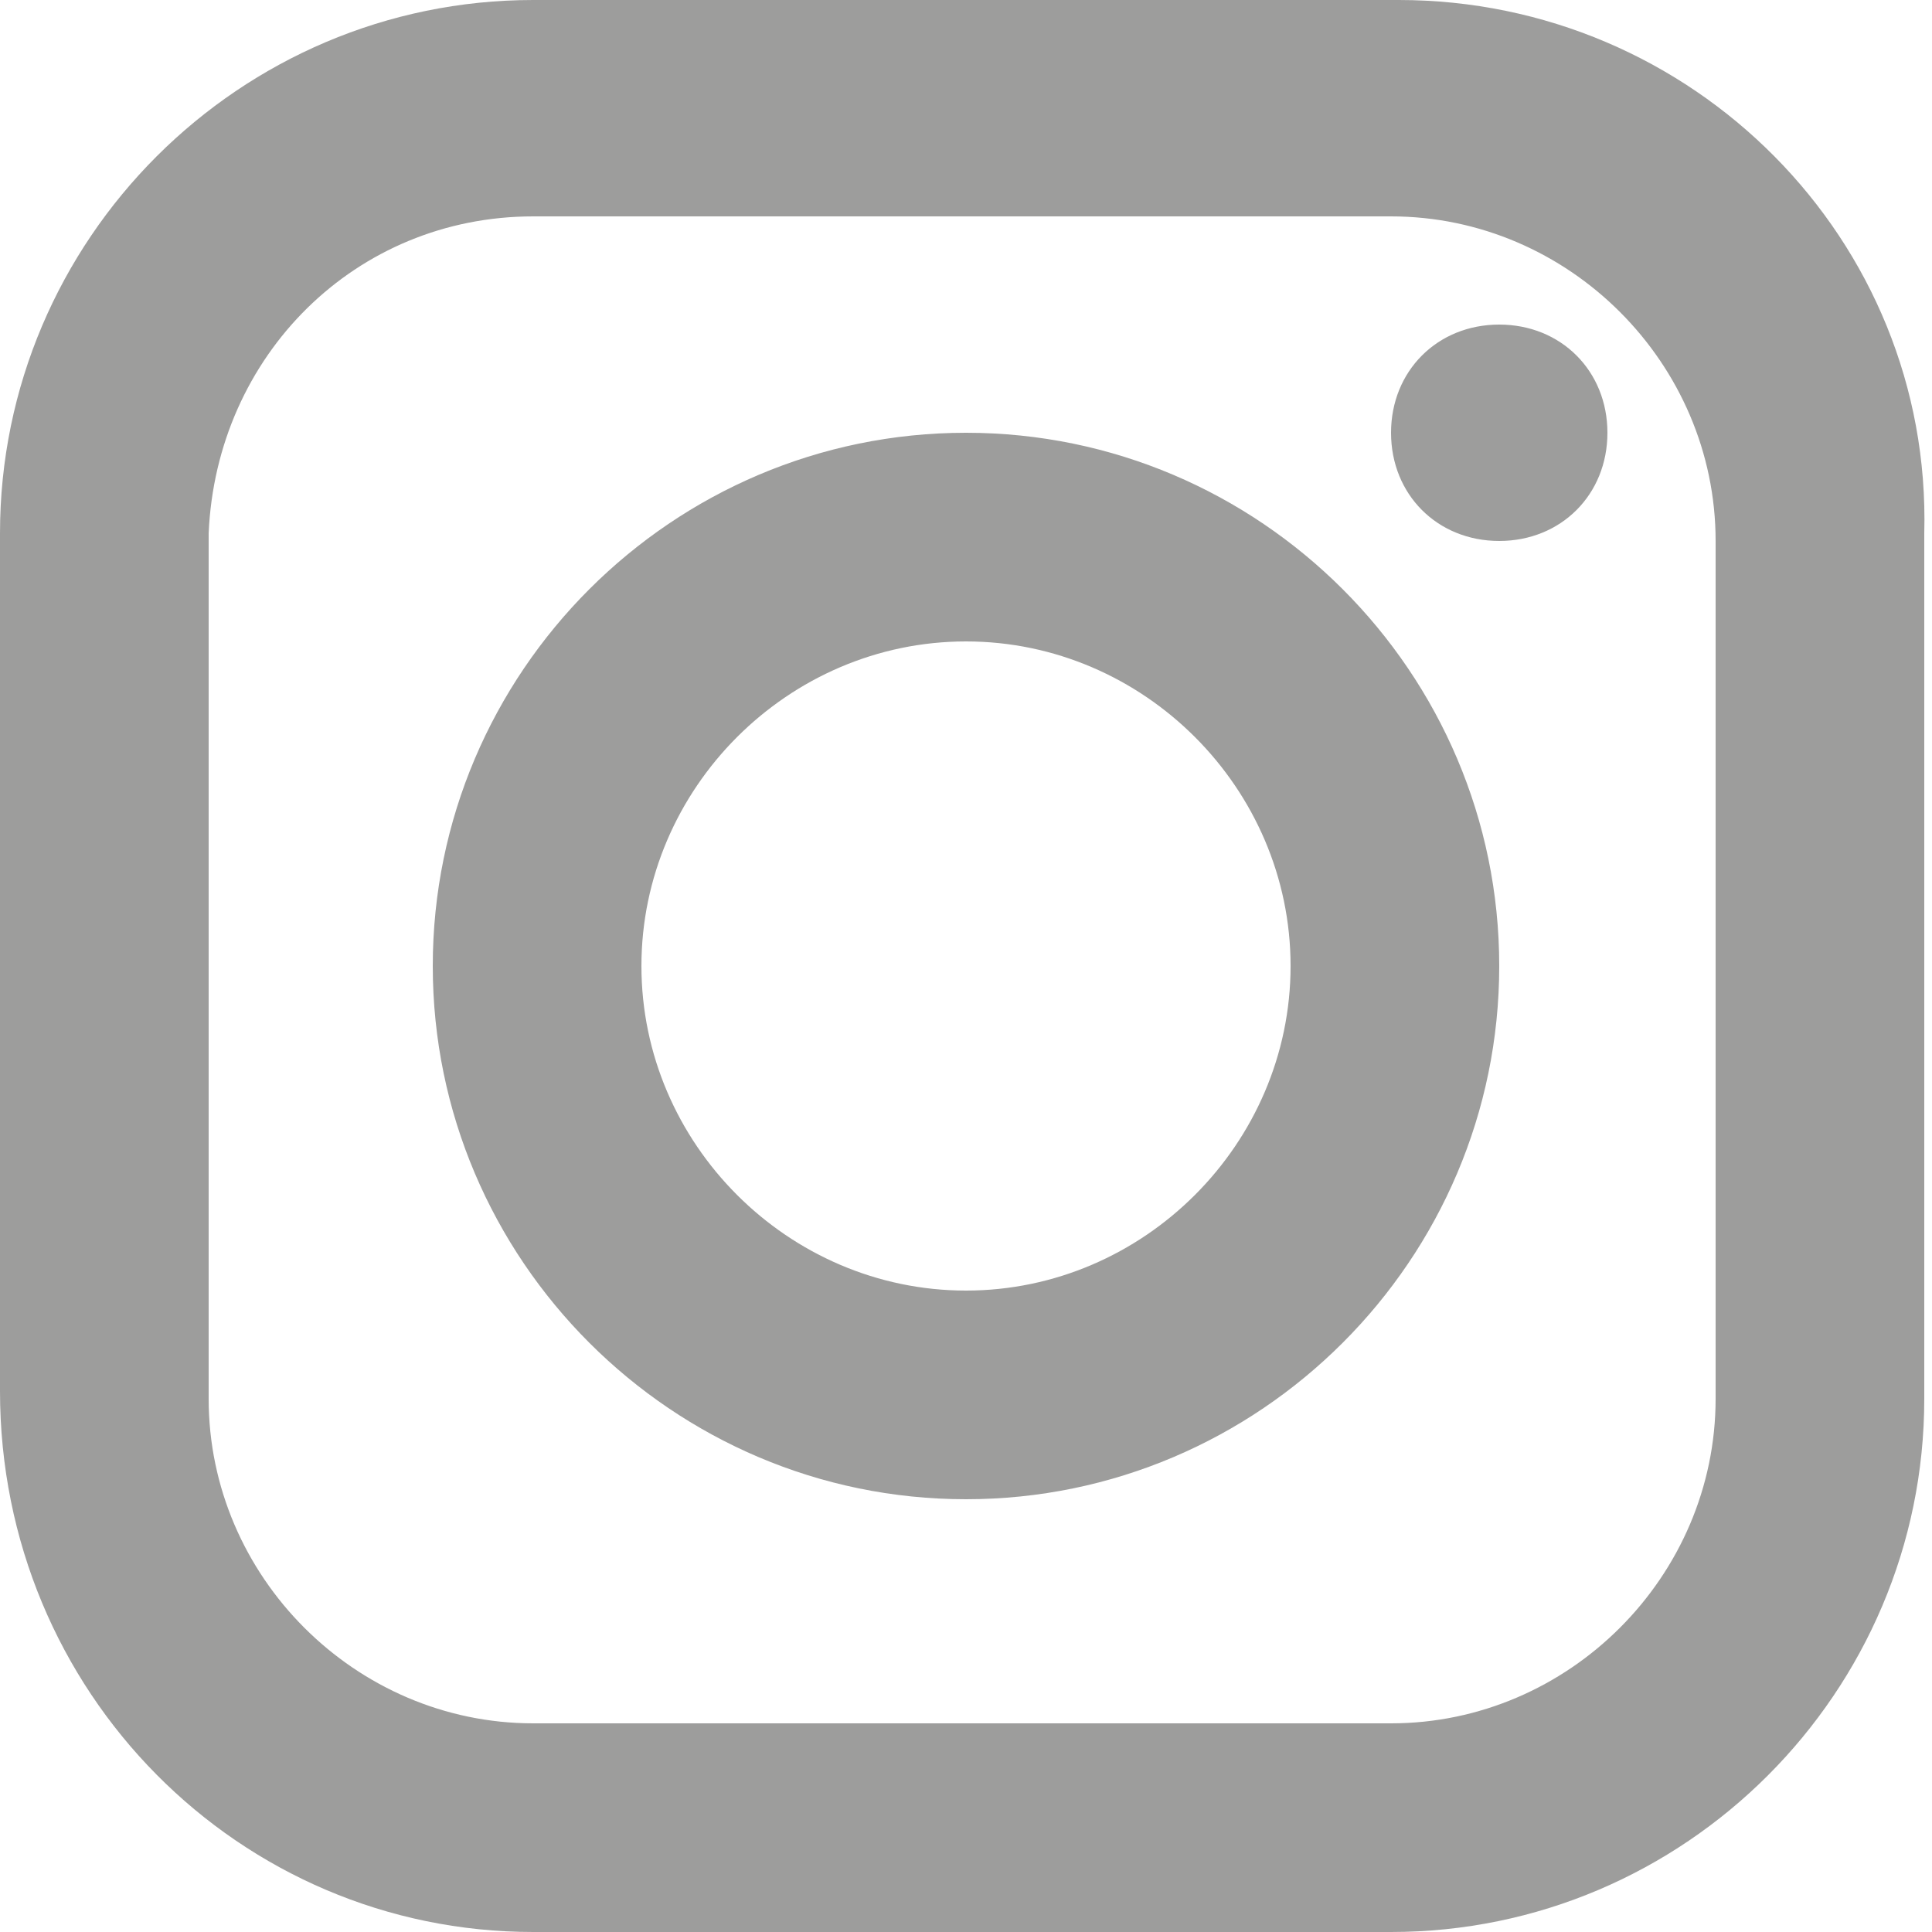
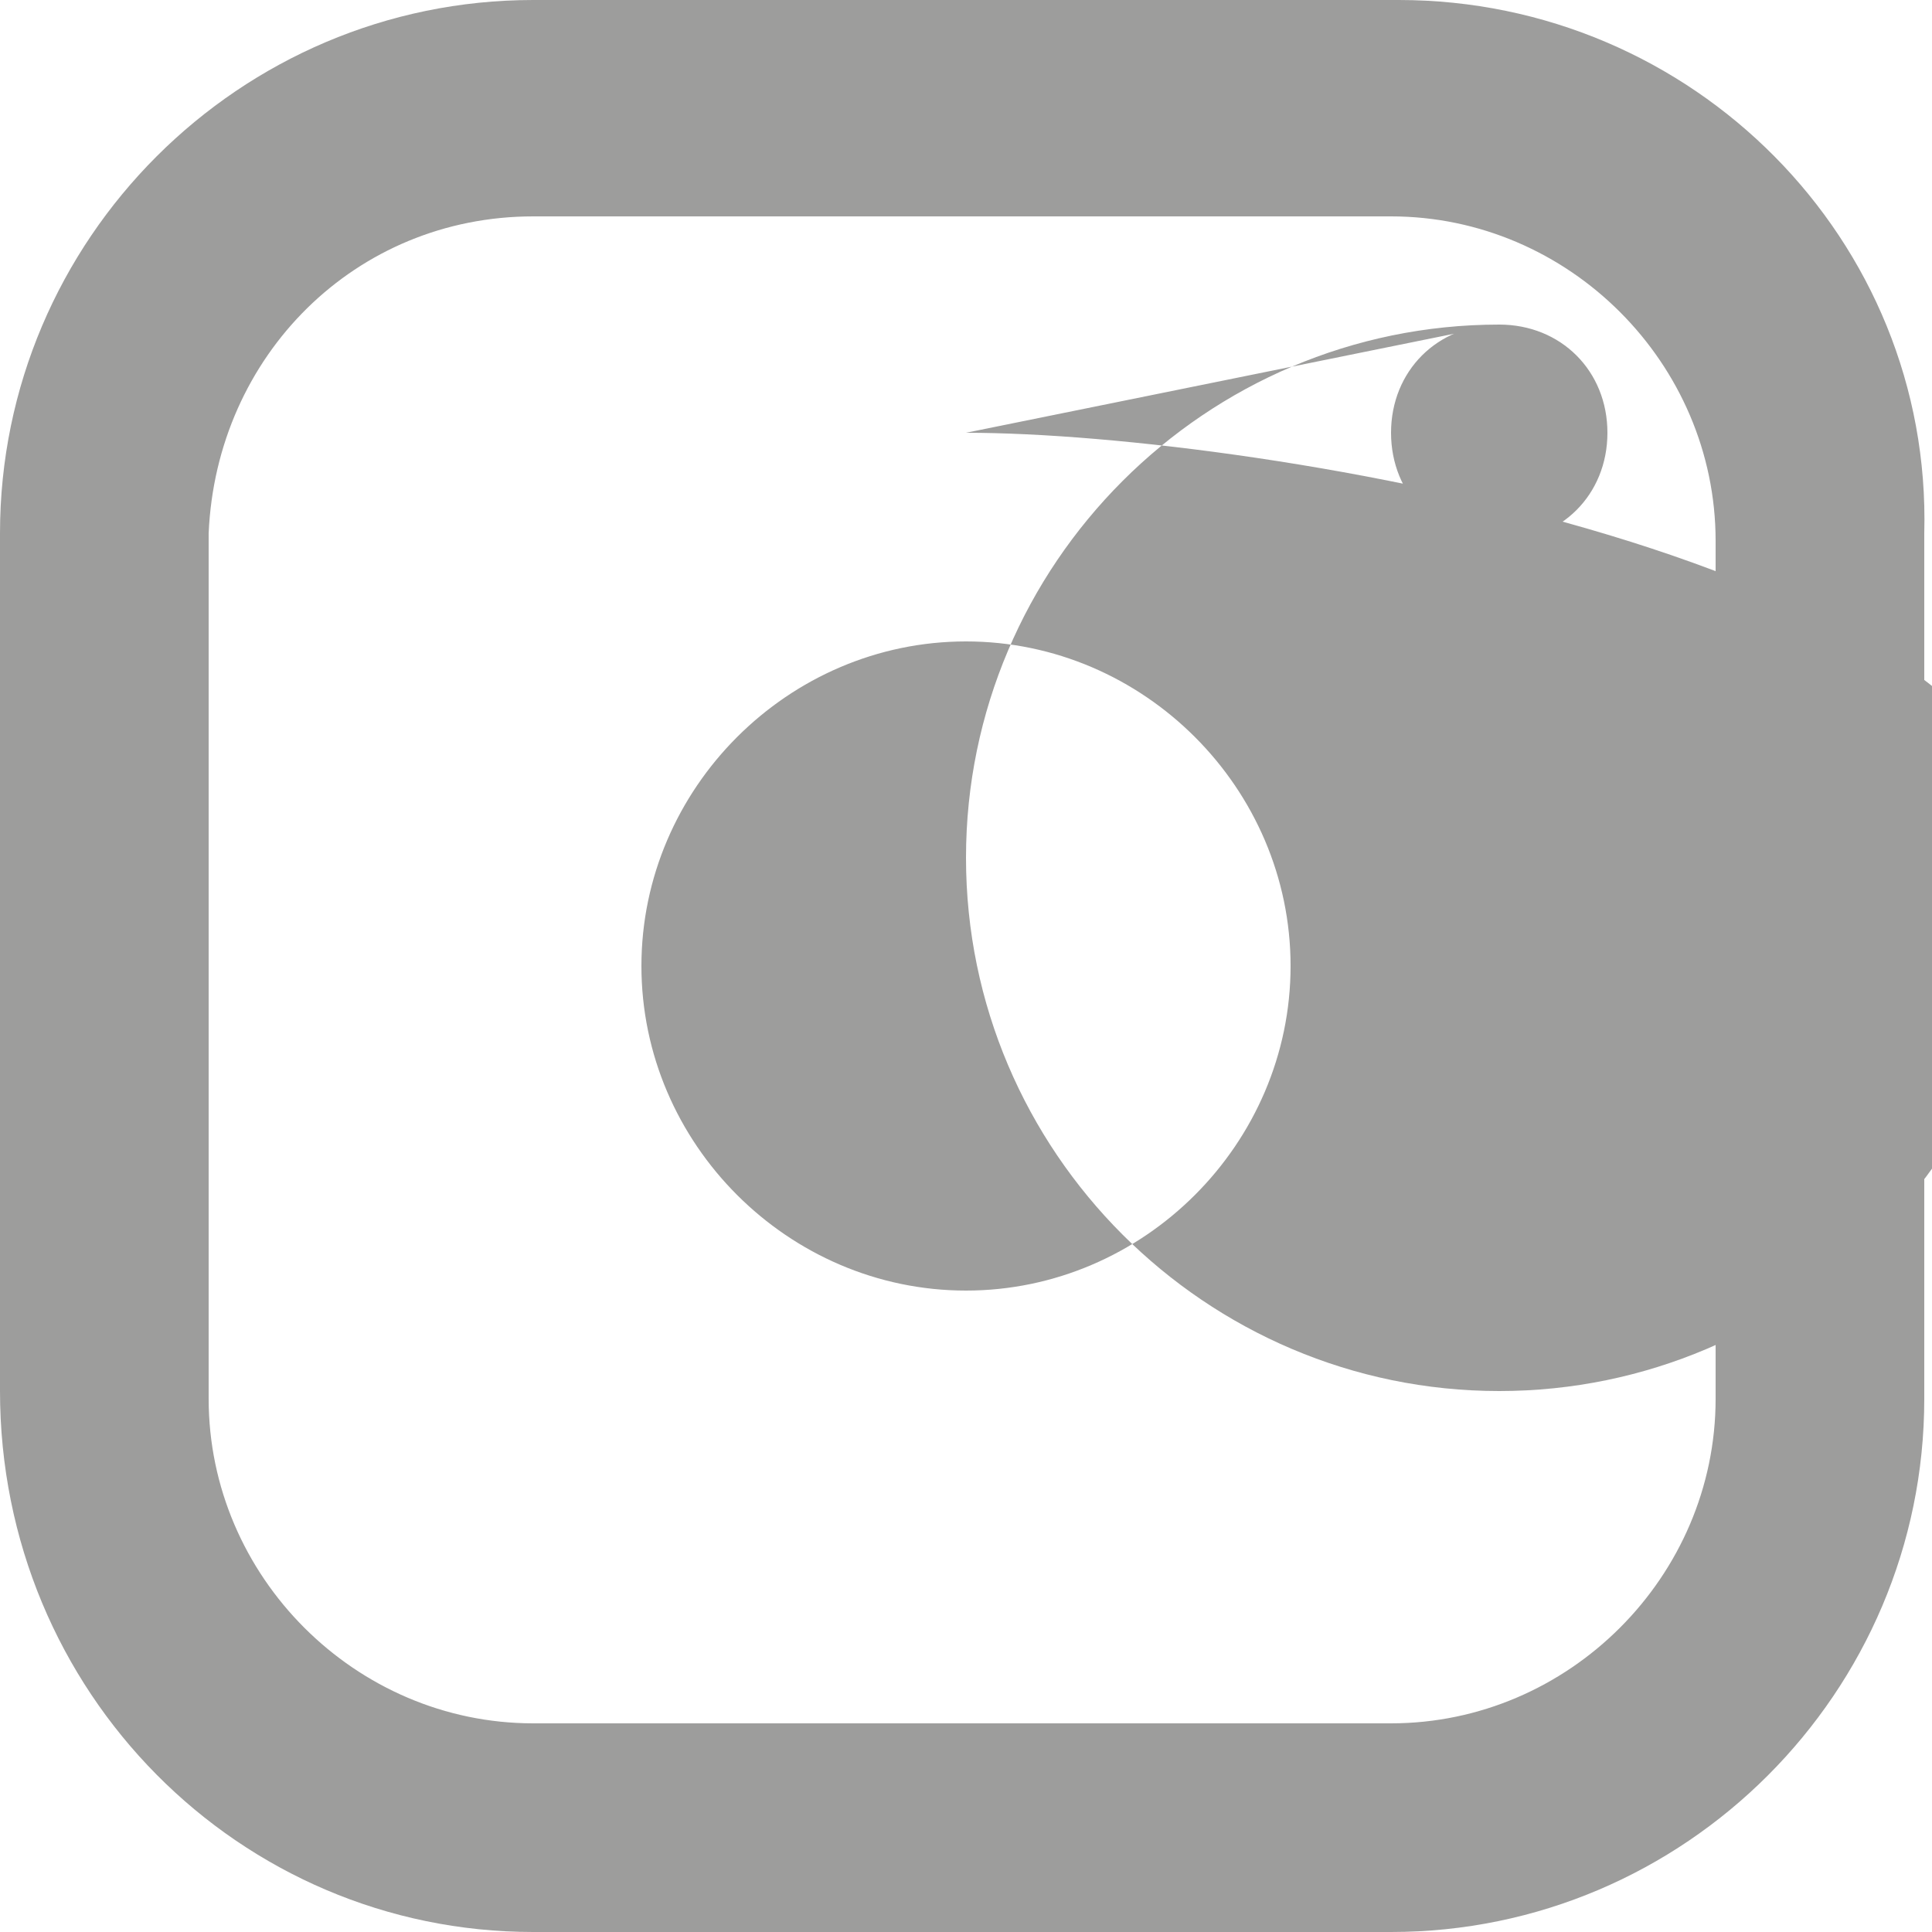
<svg xmlns="http://www.w3.org/2000/svg" version="1.1" id="Capa_1" x="0px" y="0px" viewBox="0 0 25 25" style="enable-background:new 0 0 25 25;" xml:space="preserve">
  <style type="text/css">
	.st0{fill:#9D9D9C;}
</style>
-   <path class="st0" d="M6.9,0C3.1,0,0,3.1,0,6.9v11.1C0,21.9,3.1,25,6.9,25h11.1c3.8,0,6.9-3.1,6.9-6.9V6.9C25,3.1,21.9,0,18.1,0H6.9z   M6.9,2.8h11.1c2.3,0,4.2,1.9,4.2,4.2v11.1c0,2.3-1.9,4.2-4.2,4.2H6.9c-2.3,0-4.2-1.9-4.2-4.2V6.9C2.8,4.6,4.6,2.8,6.9,2.8z   M19.4,4.2c-0.8,0-1.4,0.6-1.4,1.4s0.6,1.4,1.4,1.4s1.4-0.6,1.4-1.4S20.2,4.2,19.4,4.2z M12.5,5.6c-3.8,0-6.9,3.1-6.9,6.9  s3.1,6.9,6.9,6.9s6.9-3.1,6.9-6.9S16.3,5.6,12.5,5.6z M12.5,8.3c2.3,0,4.2,1.9,4.2,4.2s-1.9,4.2-4.2,4.2s-4.2-1.9-4.2-4.2  S10.2,8.3,12.5,8.3z" />
+   <path class="st0" d="M6.9,0C3.1,0,0,3.1,0,6.9v11.1C0,21.9,3.1,25,6.9,25h11.1c3.8,0,6.9-3.1,6.9-6.9V6.9C25,3.1,21.9,0,18.1,0H6.9z   M6.9,2.8h11.1c2.3,0,4.2,1.9,4.2,4.2v11.1c0,2.3-1.9,4.2-4.2,4.2H6.9c-2.3,0-4.2-1.9-4.2-4.2V6.9C2.8,4.6,4.6,2.8,6.9,2.8z   M19.4,4.2c-0.8,0-1.4,0.6-1.4,1.4s0.6,1.4,1.4,1.4s1.4-0.6,1.4-1.4S20.2,4.2,19.4,4.2z c-3.8,0-6.9,3.1-6.9,6.9  s3.1,6.9,6.9,6.9s6.9-3.1,6.9-6.9S16.3,5.6,12.5,5.6z M12.5,8.3c2.3,0,4.2,1.9,4.2,4.2s-1.9,4.2-4.2,4.2s-4.2-1.9-4.2-4.2  S10.2,8.3,12.5,8.3z" />
</svg>